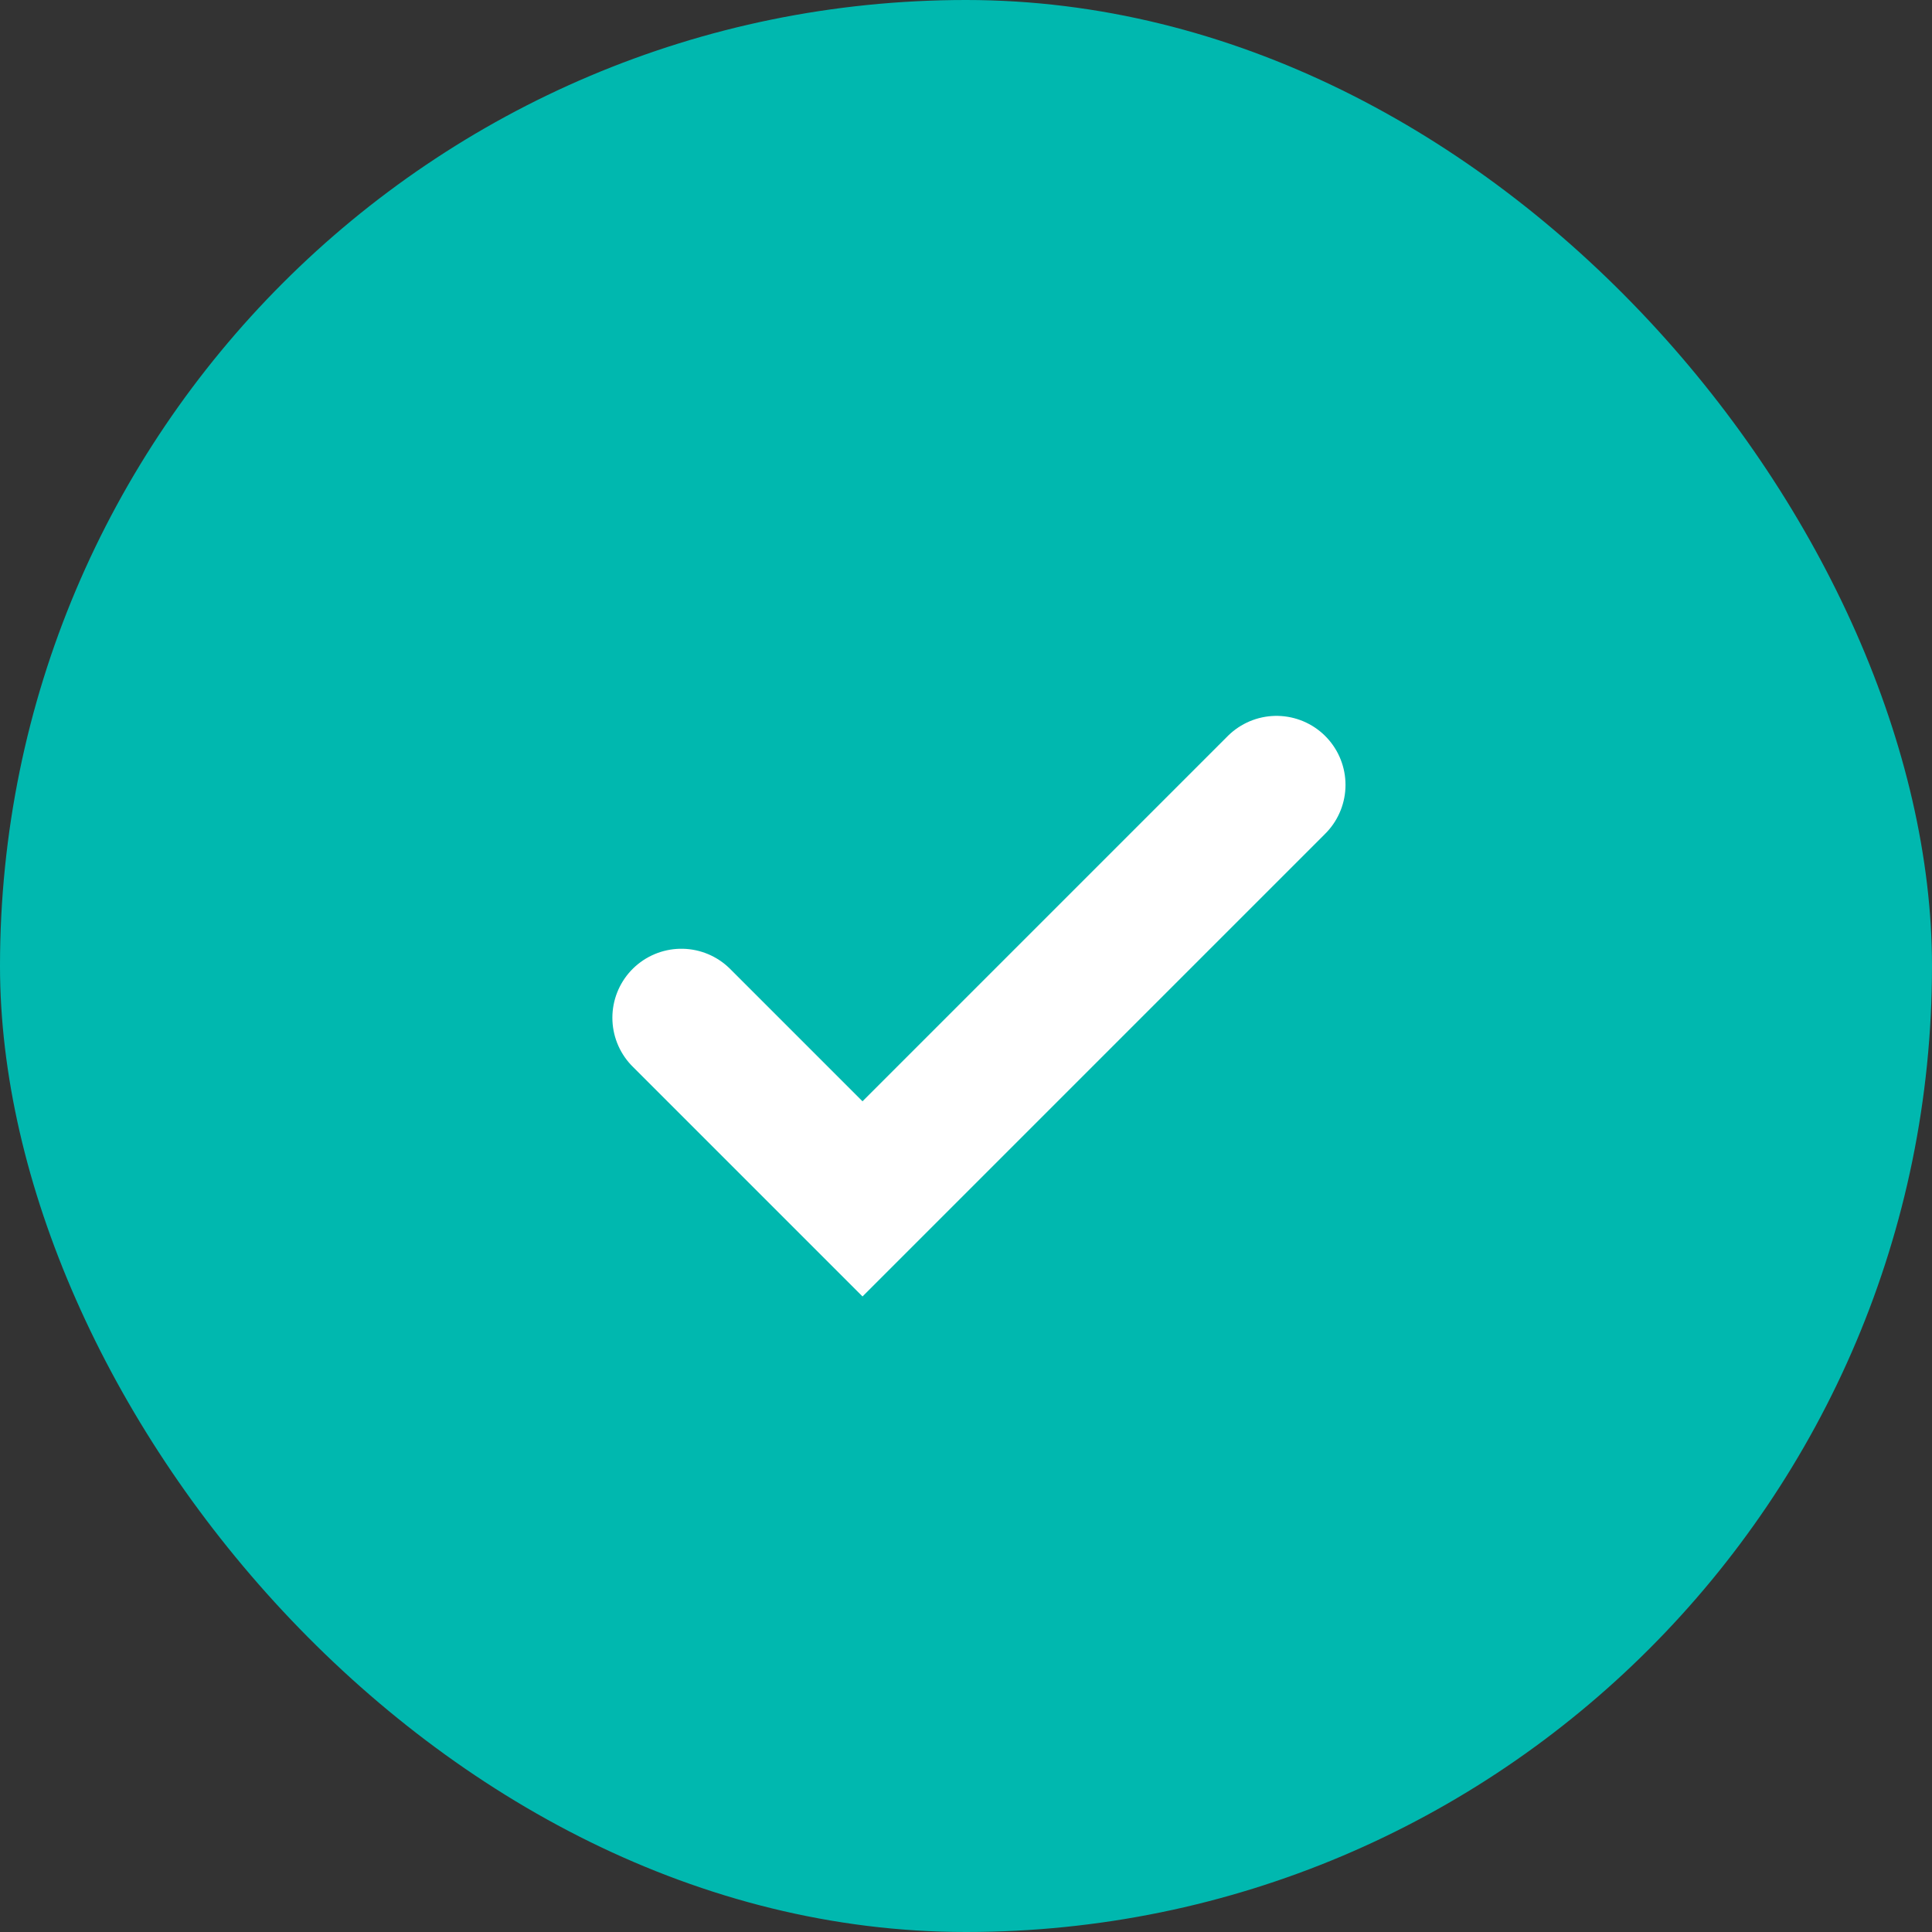
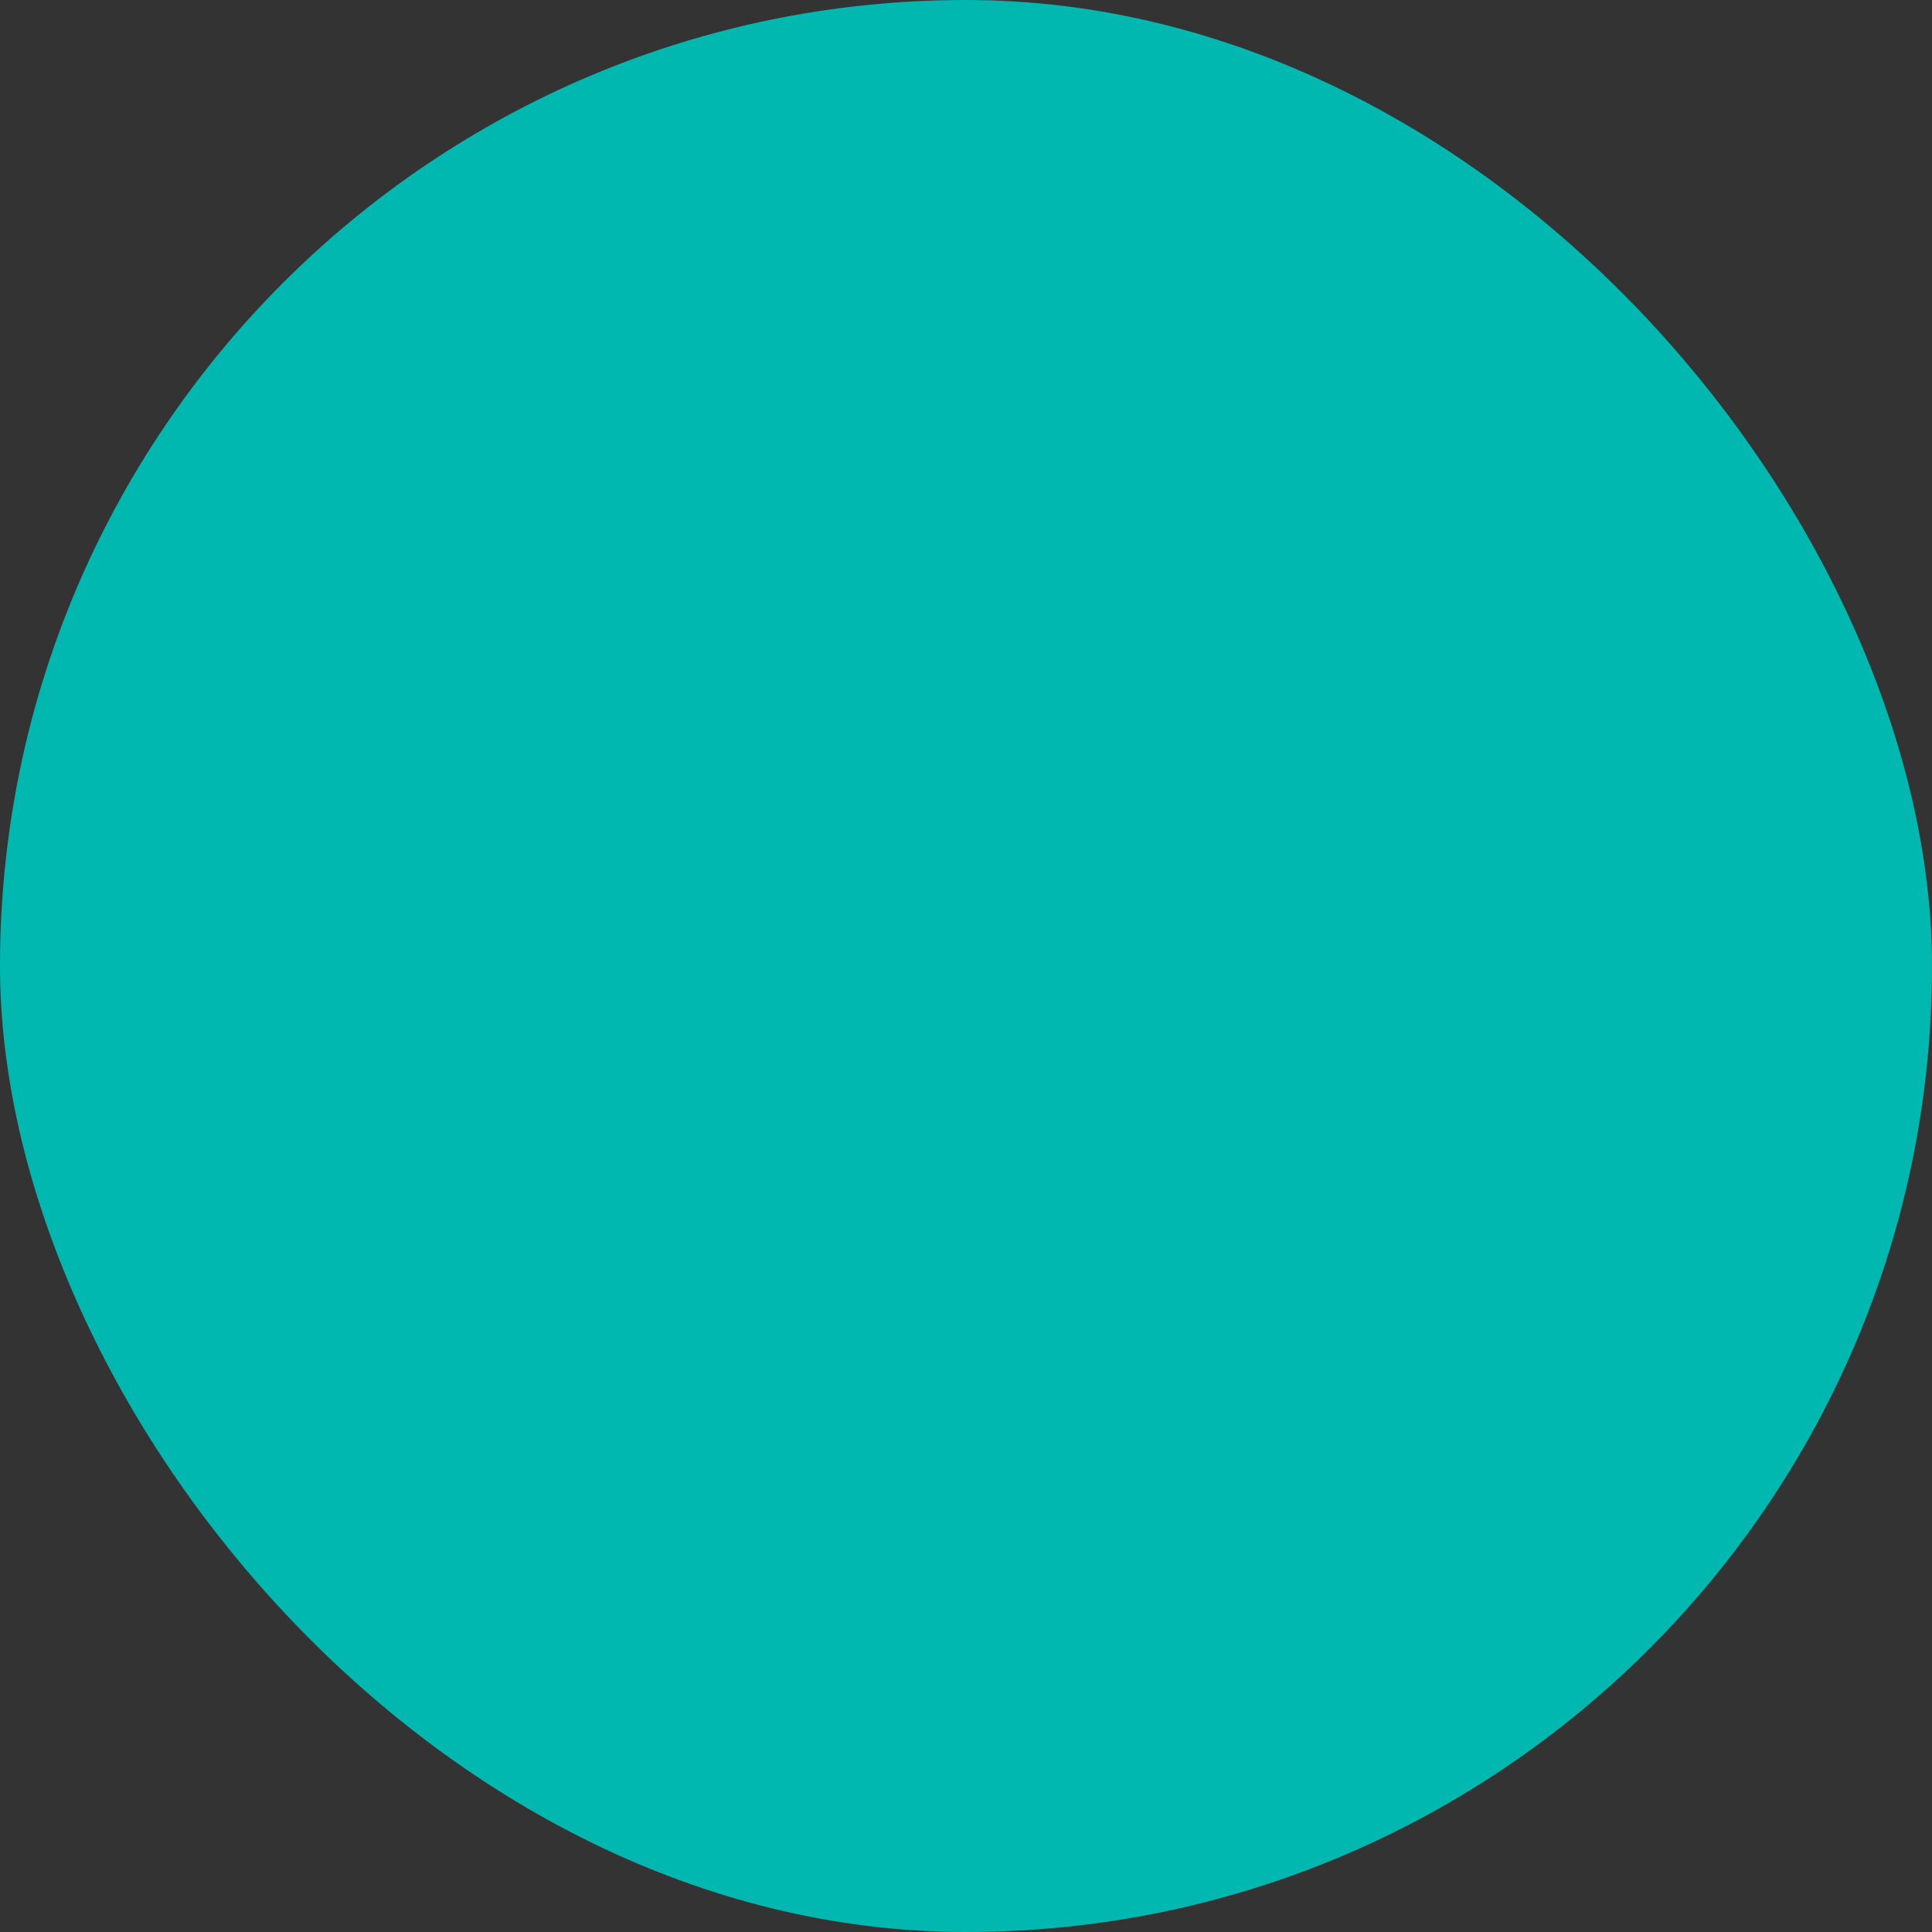
<svg xmlns="http://www.w3.org/2000/svg" fill="none" height="100%" overflow="visible" preserveAspectRatio="none" style="display: block;" viewBox="0 0 28 28" width="100%">
  <rect x="0" y="0" width="28" height="28" fill="#333333" stroke="none" />
  <g id="Frame 2147236350">
    <rect fill="#00B8AF" height="28" rx="14" width="28" />
    <g clip-path="url(#clip0_0_780)" id="Check">
      <g id="Vector">
</g>
-       <path d="M9.875 14.75L12.5 17.375L18.5 11.375" id="Vector_2" stroke="white" stroke-linecap="round" stroke-width="2" />
    </g>
  </g>
  <defs>
    <clipPath id="clip0_0_780">
-       <rect fill="white" height="12" transform="translate(8 8)" width="12" />
-     </clipPath>
+       </clipPath>
  </defs>
</svg>